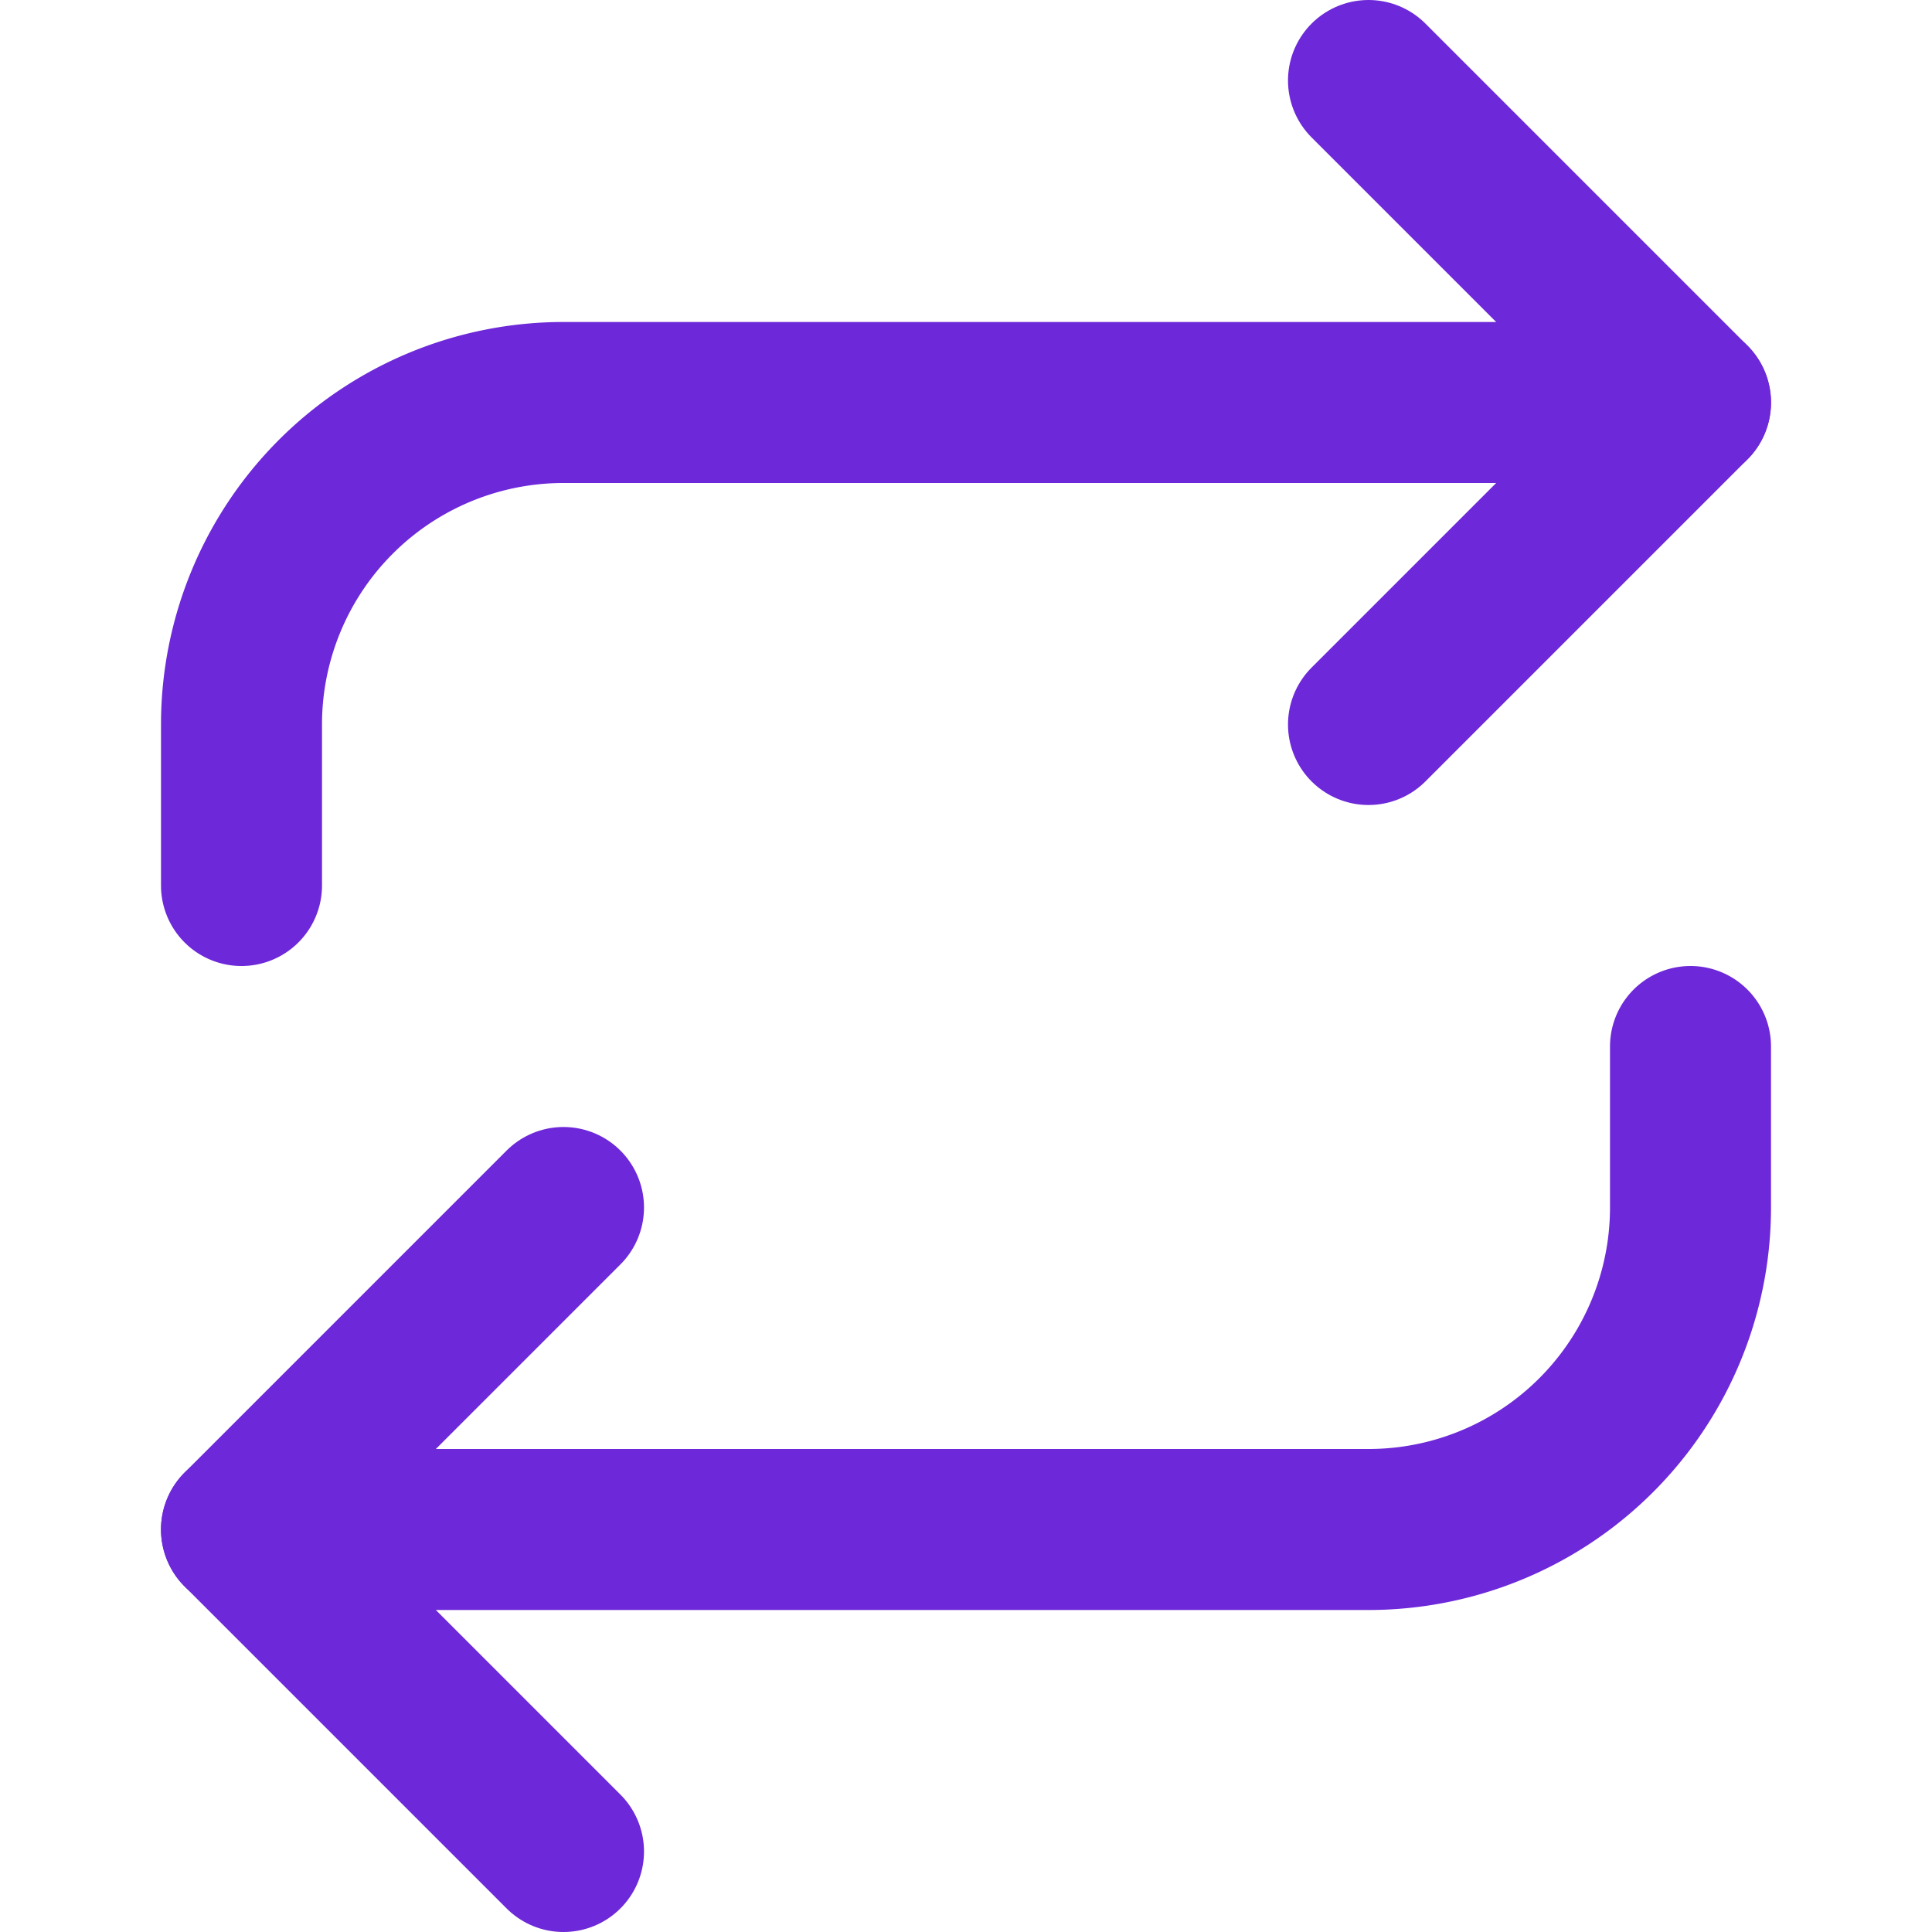
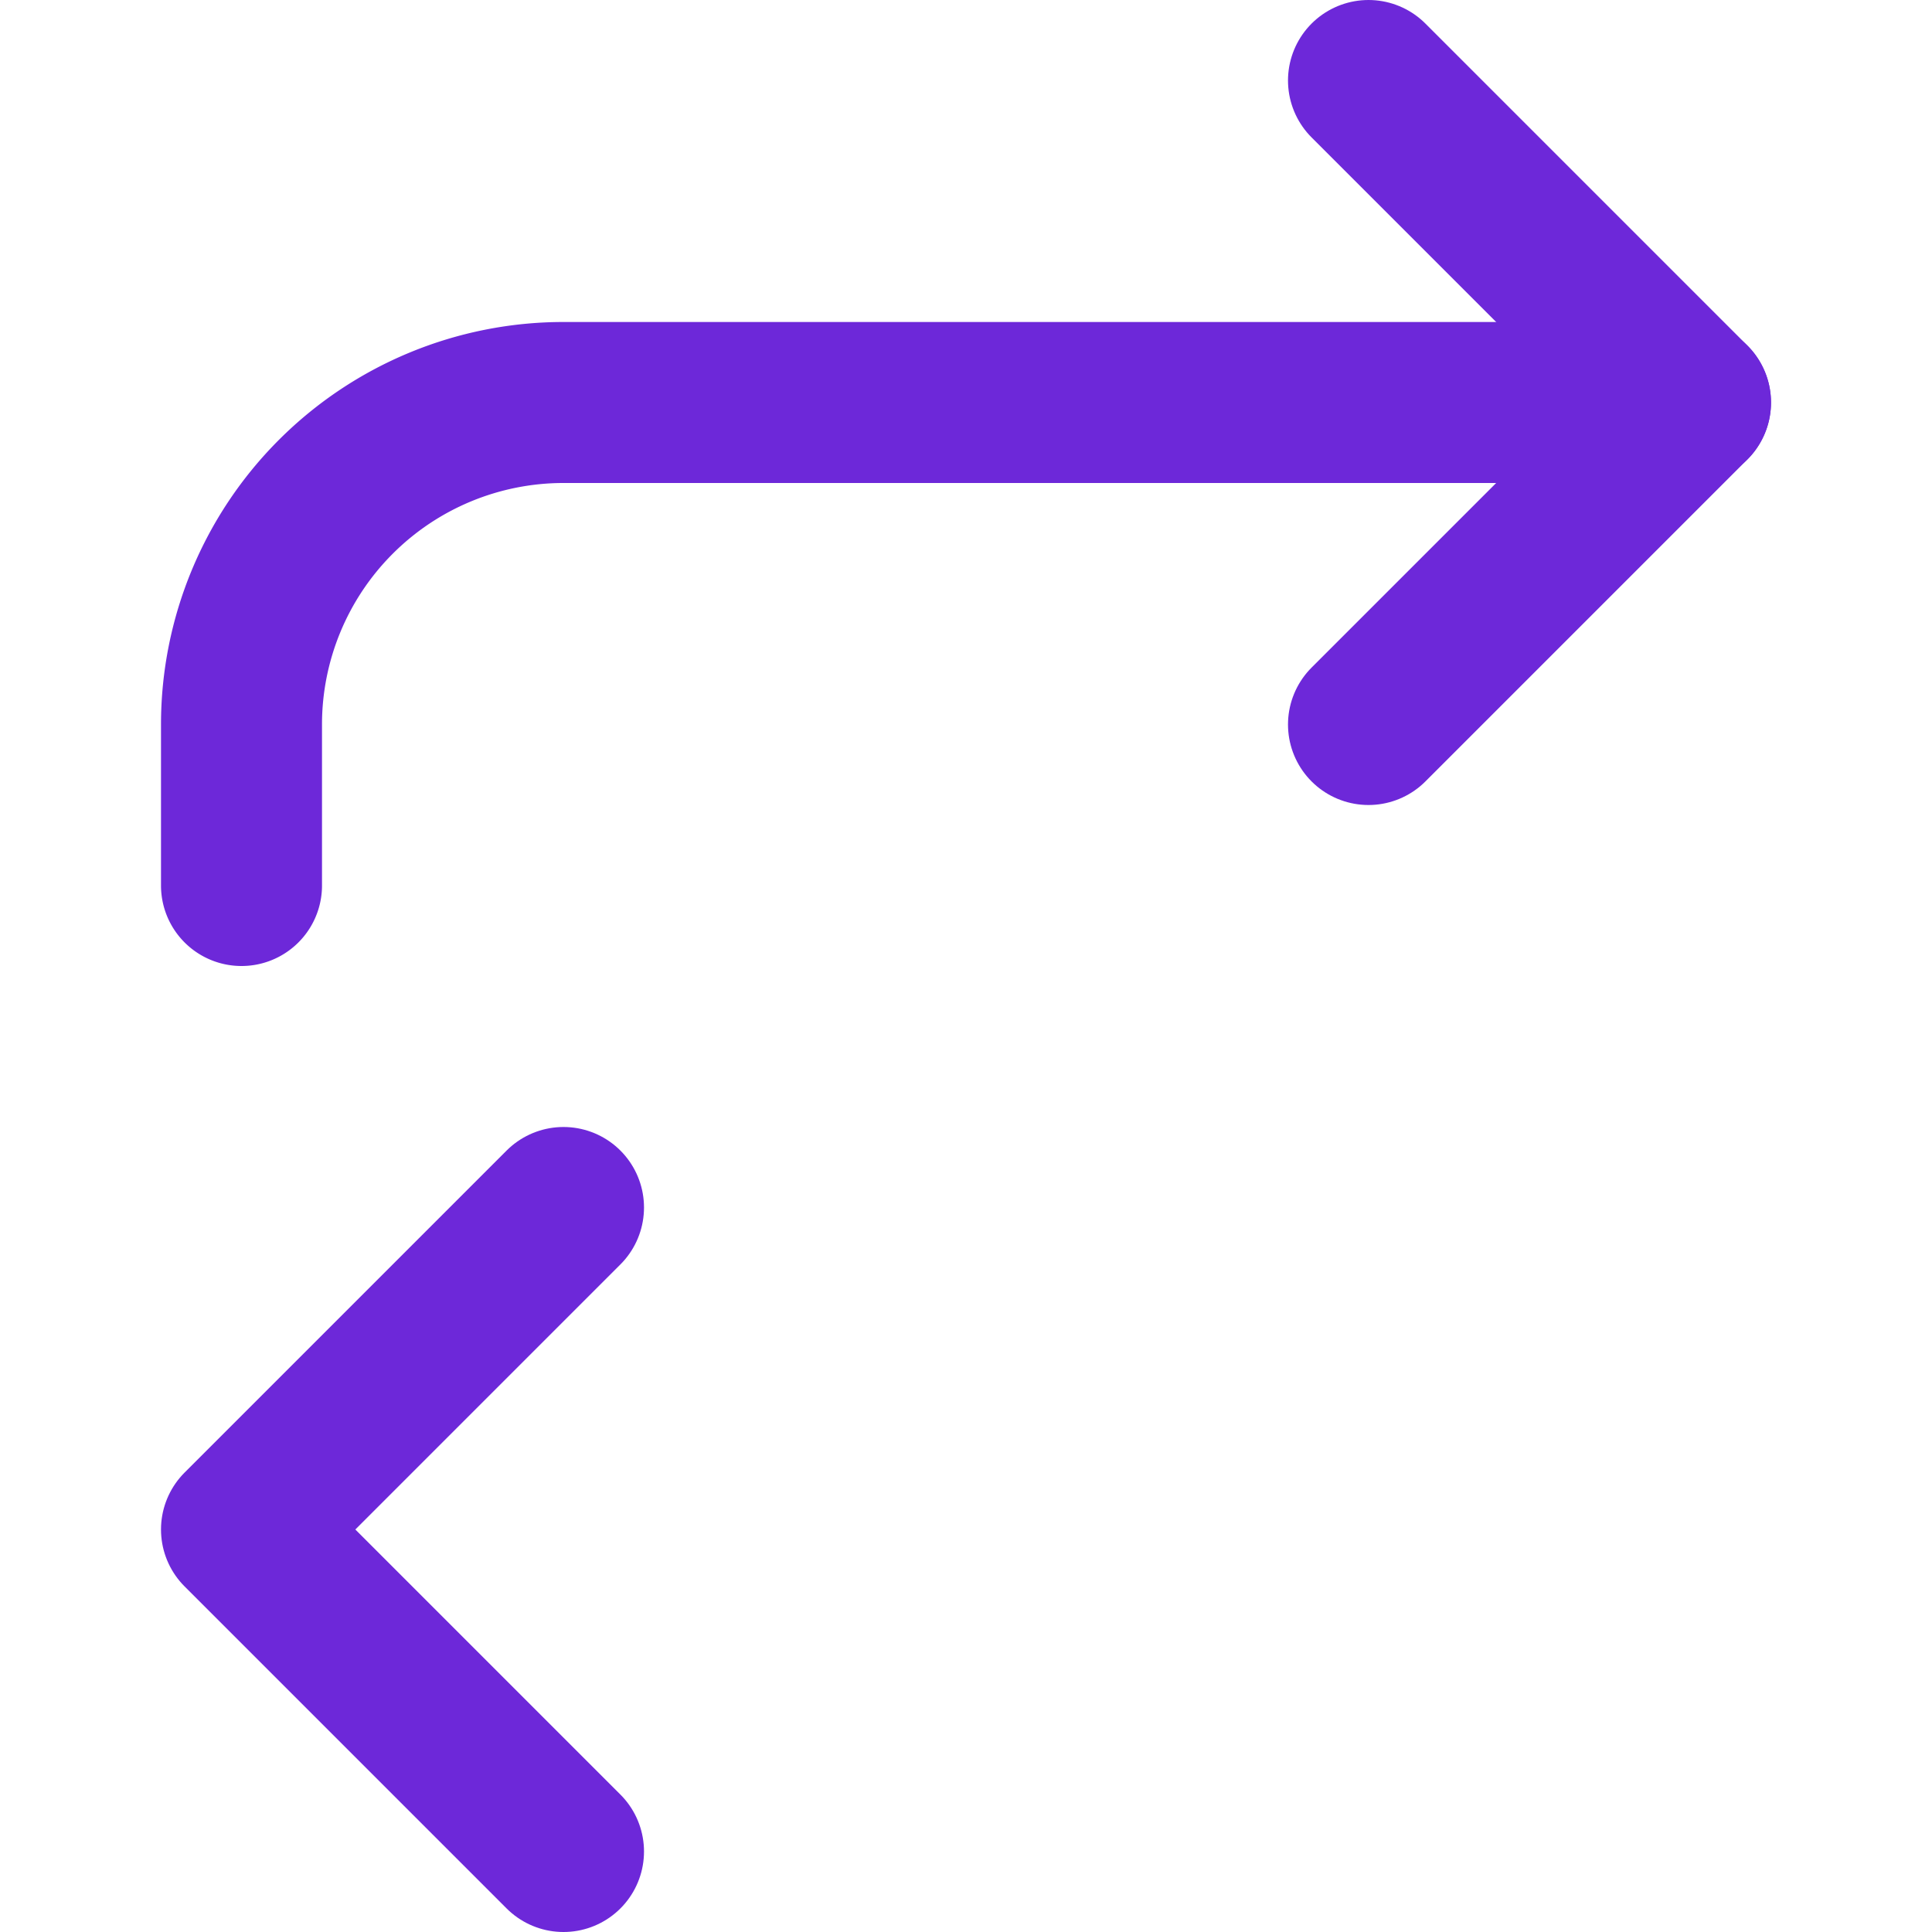
<svg xmlns="http://www.w3.org/2000/svg" viewBox="0 0 24 24" fill="none" stroke="#6d28d9" stroke-width="2" stroke-linecap="round" stroke-linejoin="round">
  <path d="M17 1l4 4-4 4" />
  <path d="M3 11V9a4 4 0 0 1 4-4h14" />
  <path d="M7 23l-4-4 4-4" />
-   <path d="M21 13v2a4 4 0 0 1-4 4H3" />
</svg>